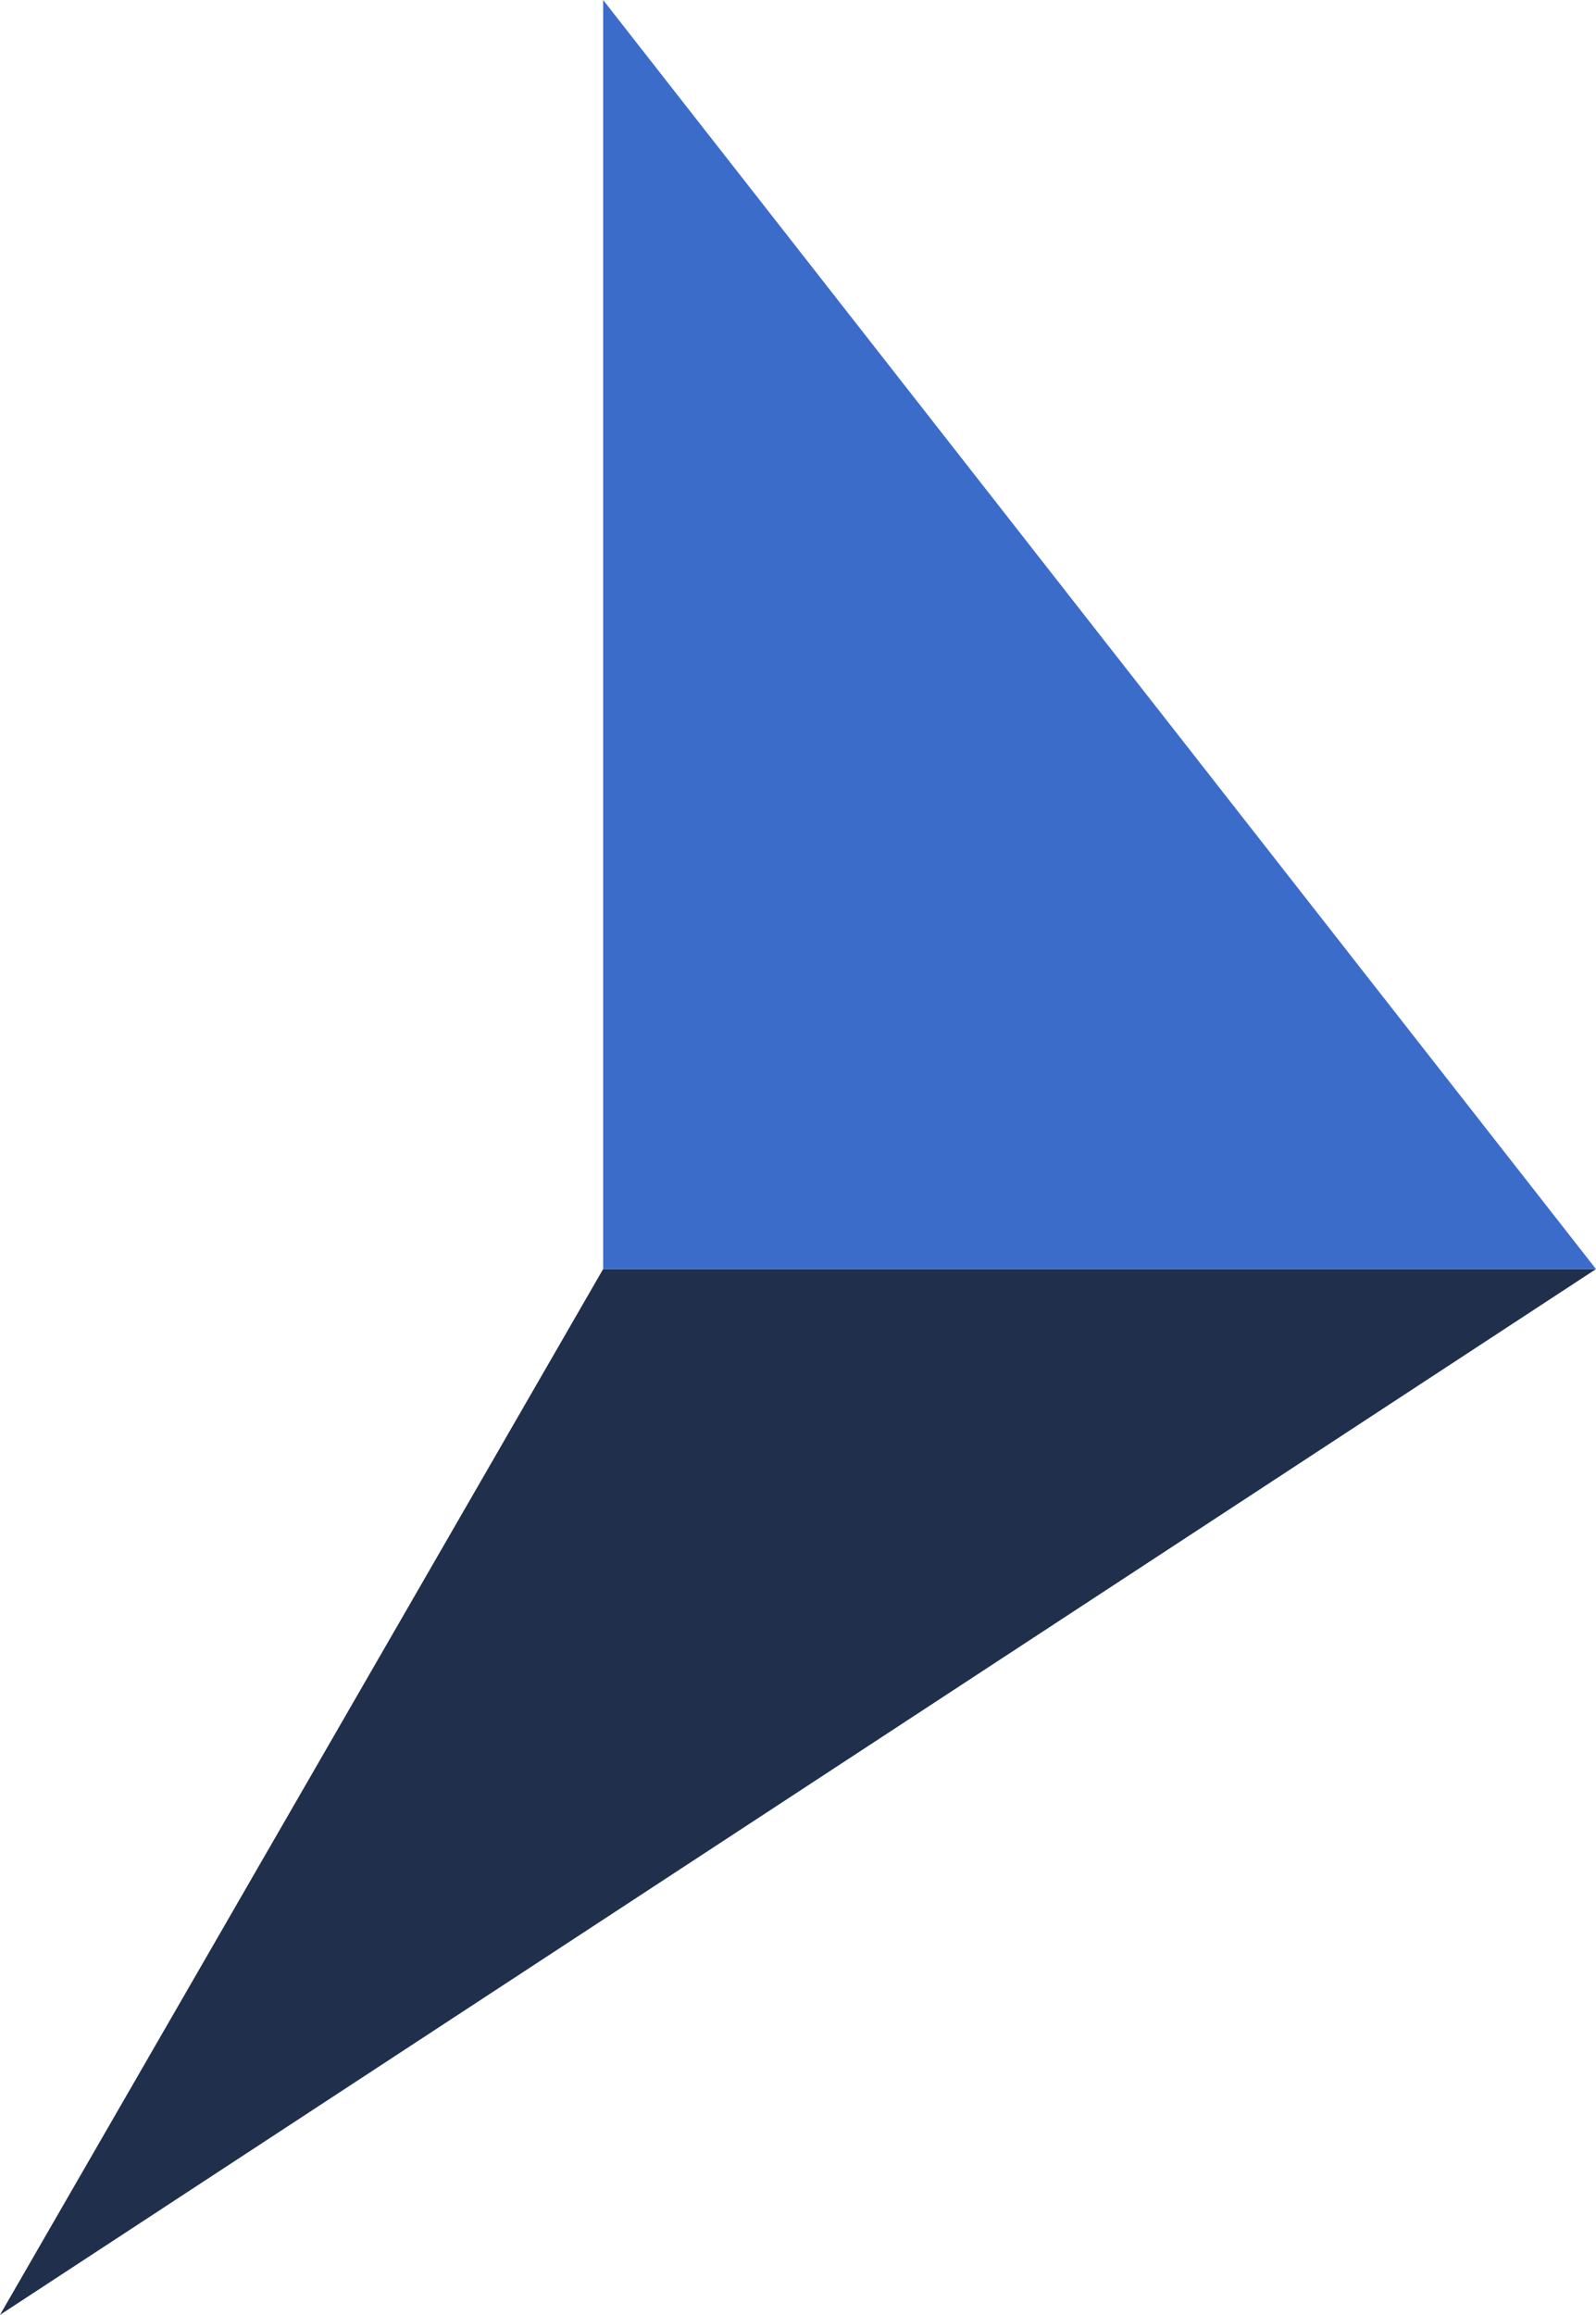
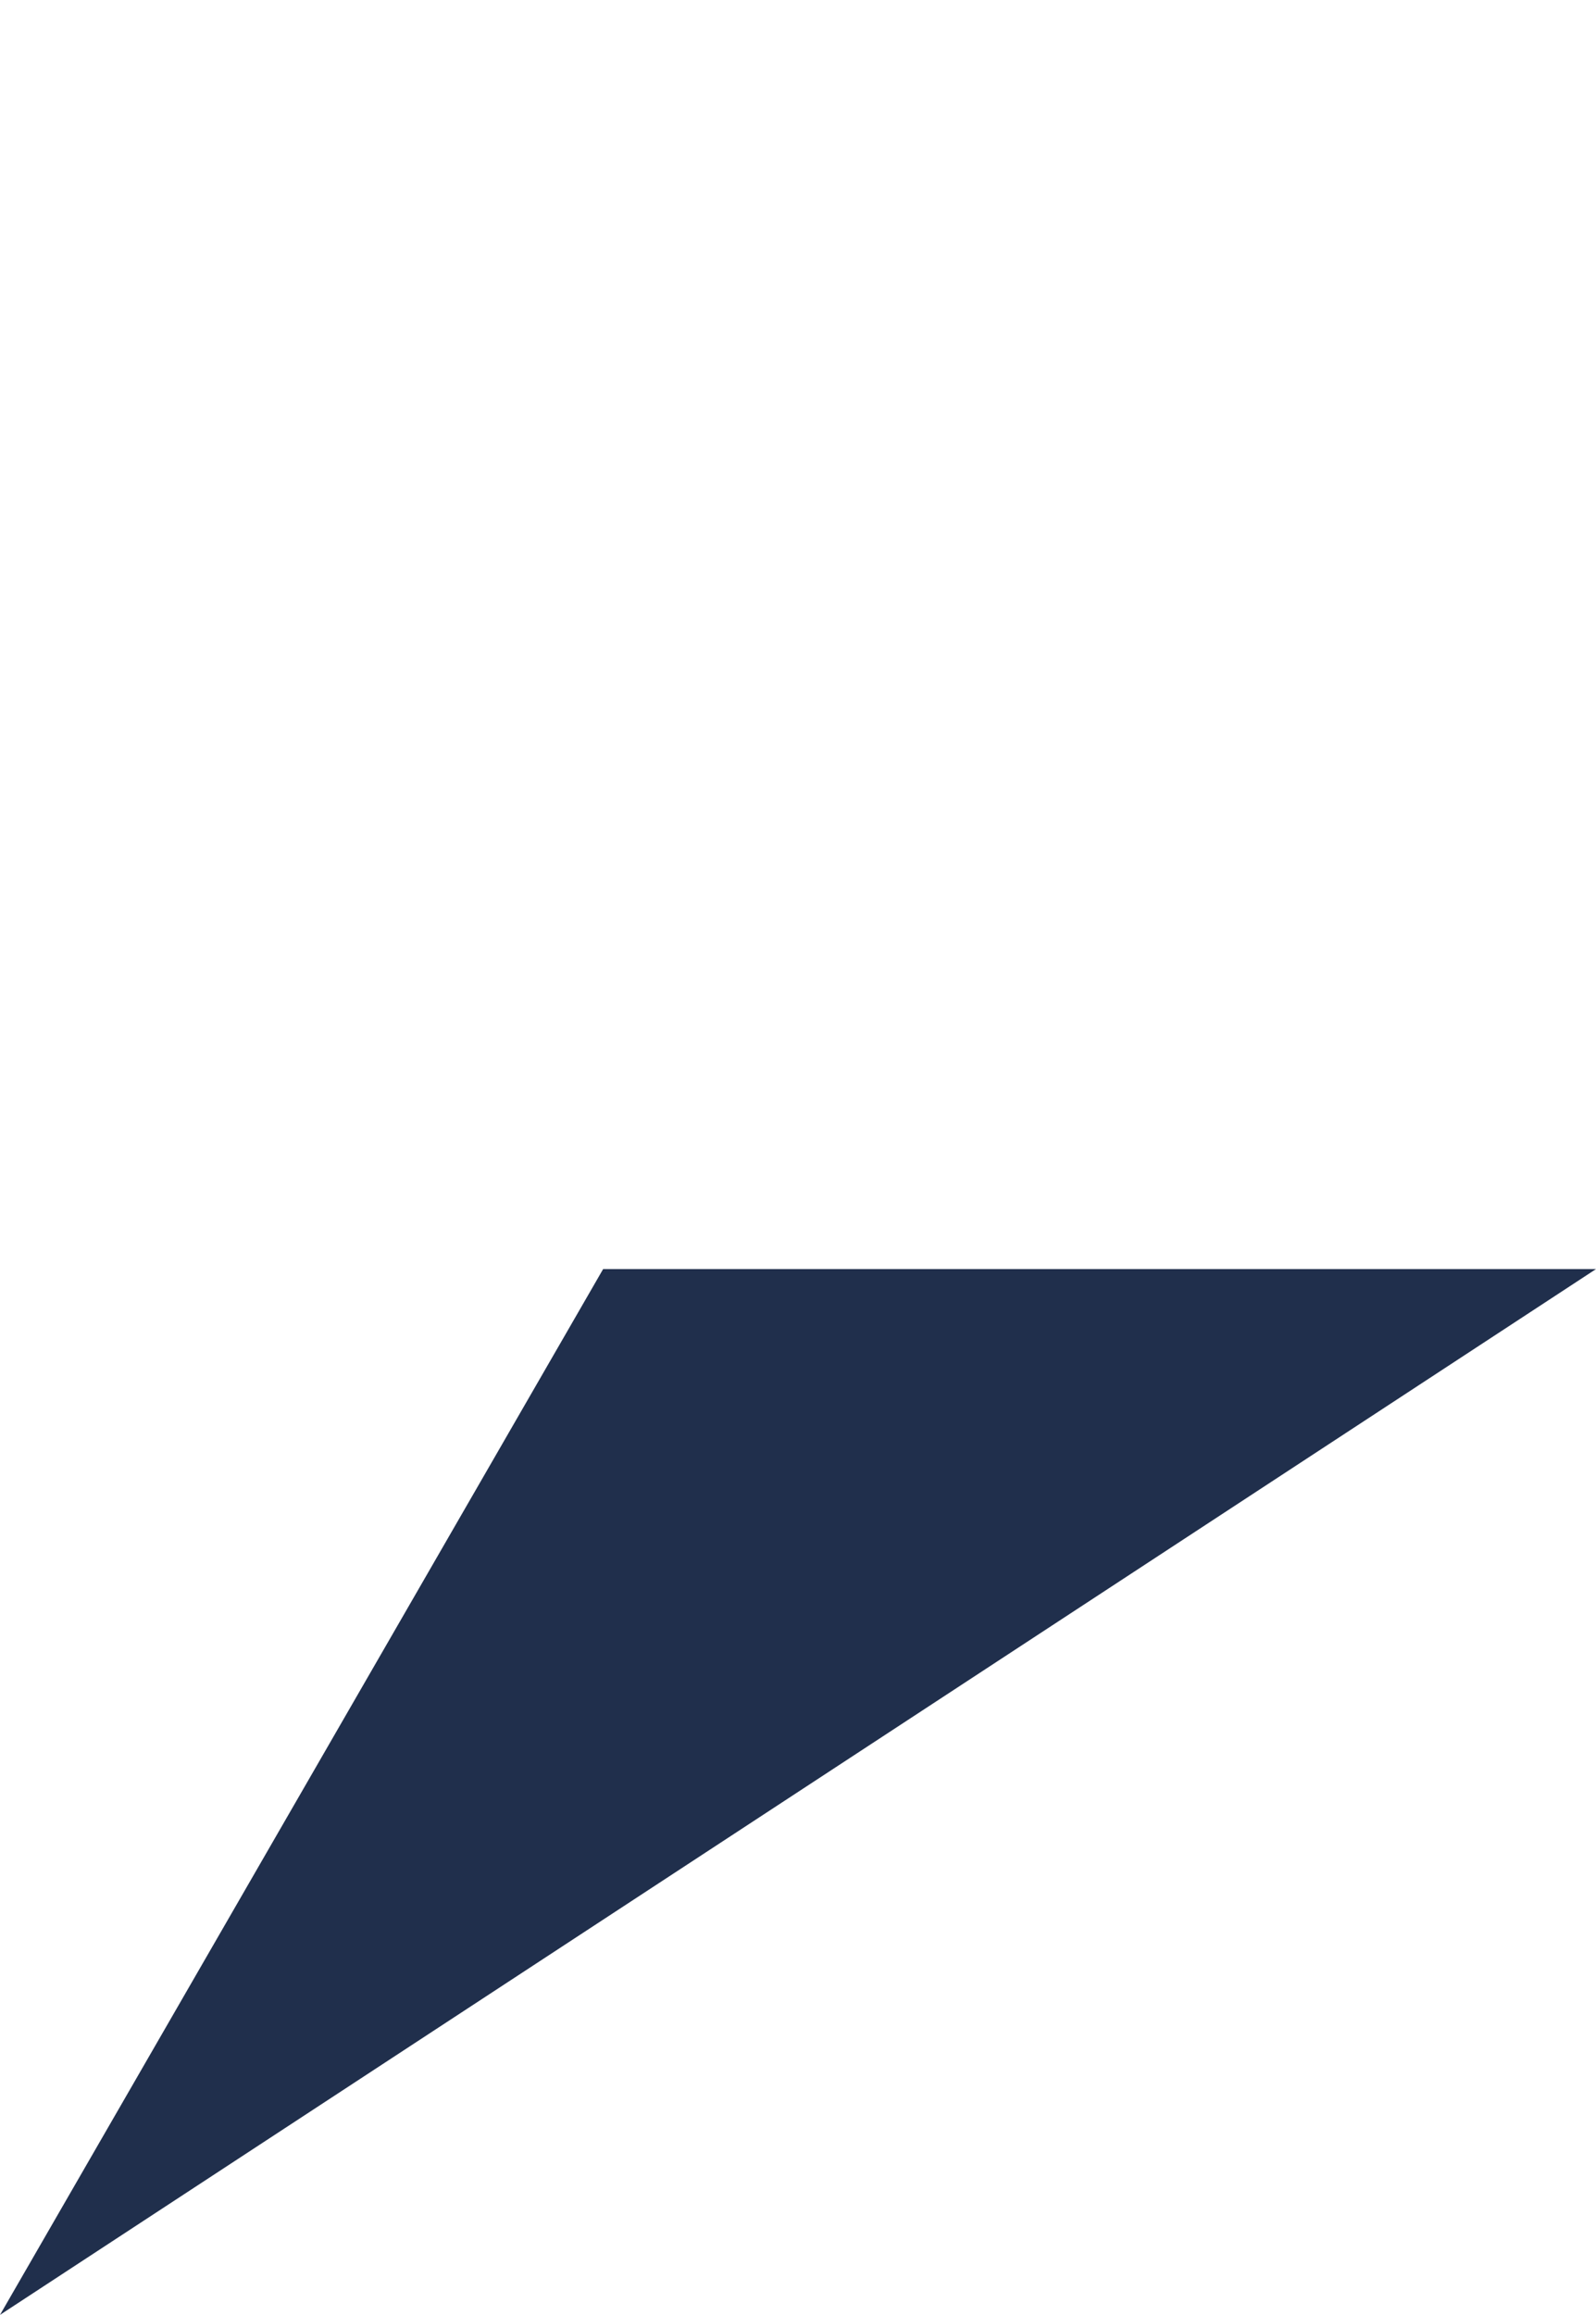
<svg xmlns="http://www.w3.org/2000/svg" id="katman_1" data-name="katman 1" viewBox="0 0 6688.66 9695.3">
  <defs>
    <style>
      .cls-1 {
        fill: #3c6cca;
      }

      .cls-2 {
        fill: #202f4c;
      }
    </style>
  </defs>
  <polygon class="cls-2" points="0 9695.3 2527.64 5315.27 6688.66 5315.27 0 9695.3" />
-   <polygon class="cls-1" points="2527.64 0 2527.64 5315.27 6688.66 5315.27 2527.64 0" />
</svg>